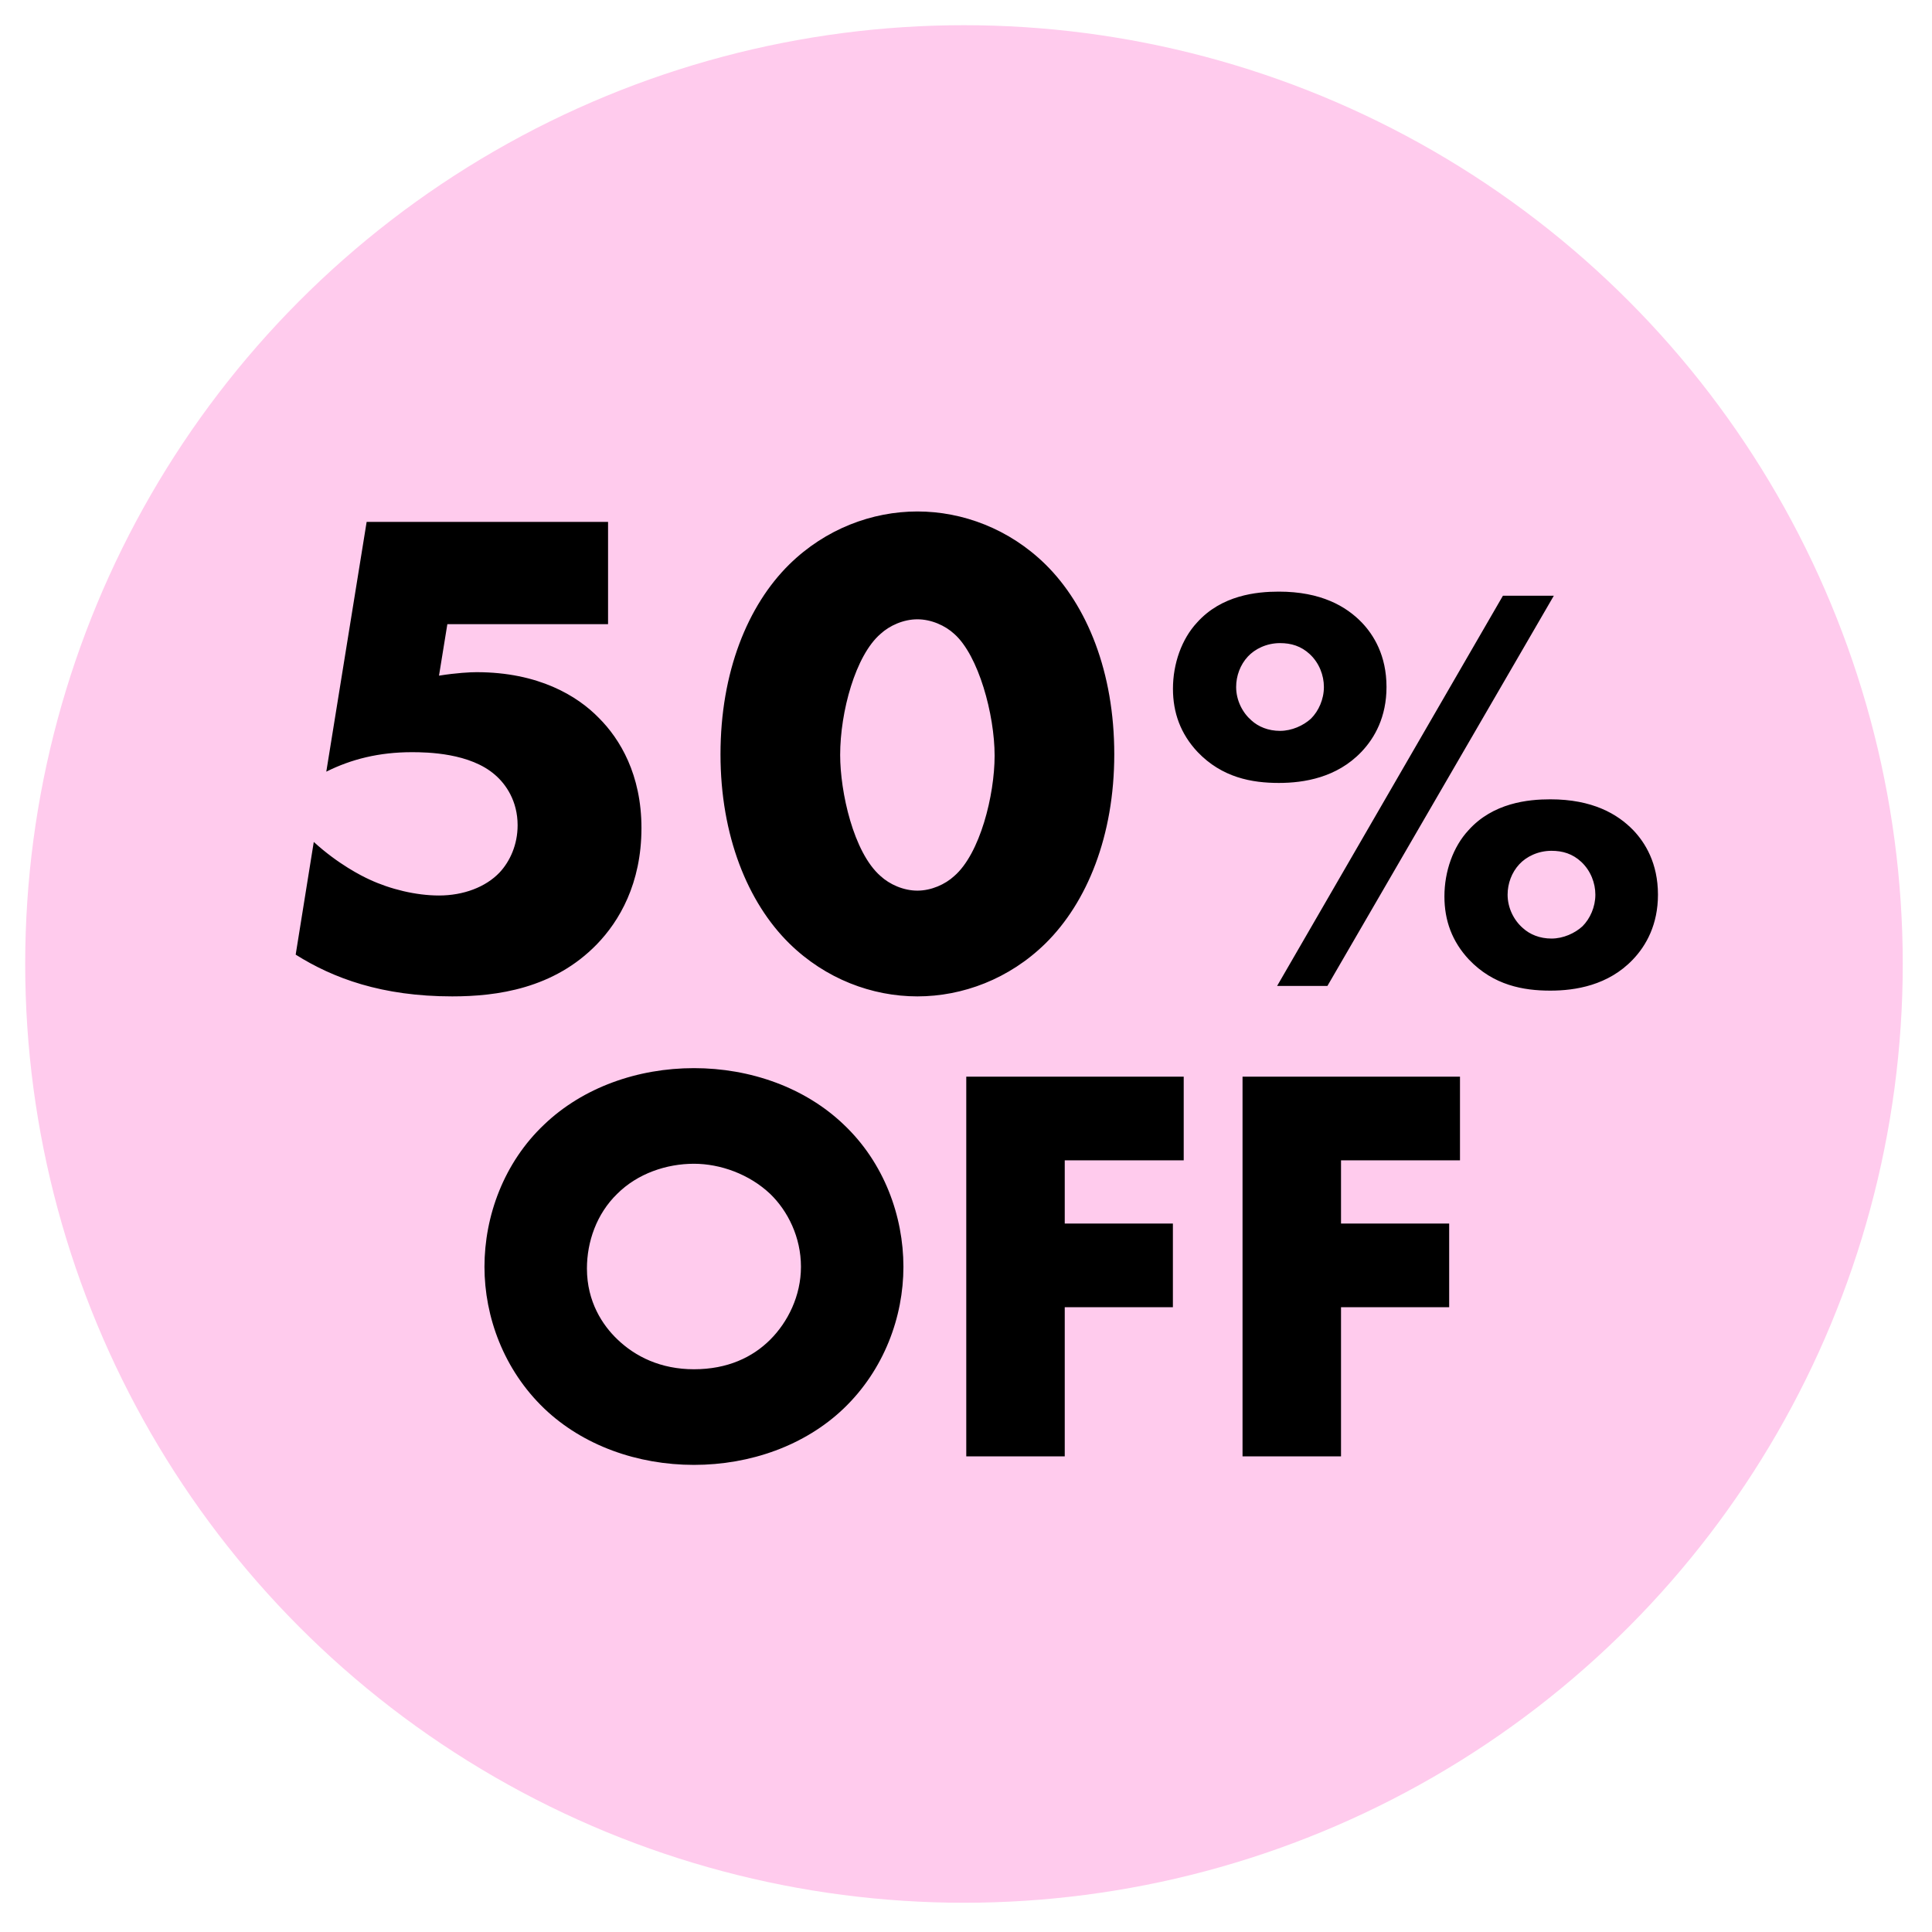
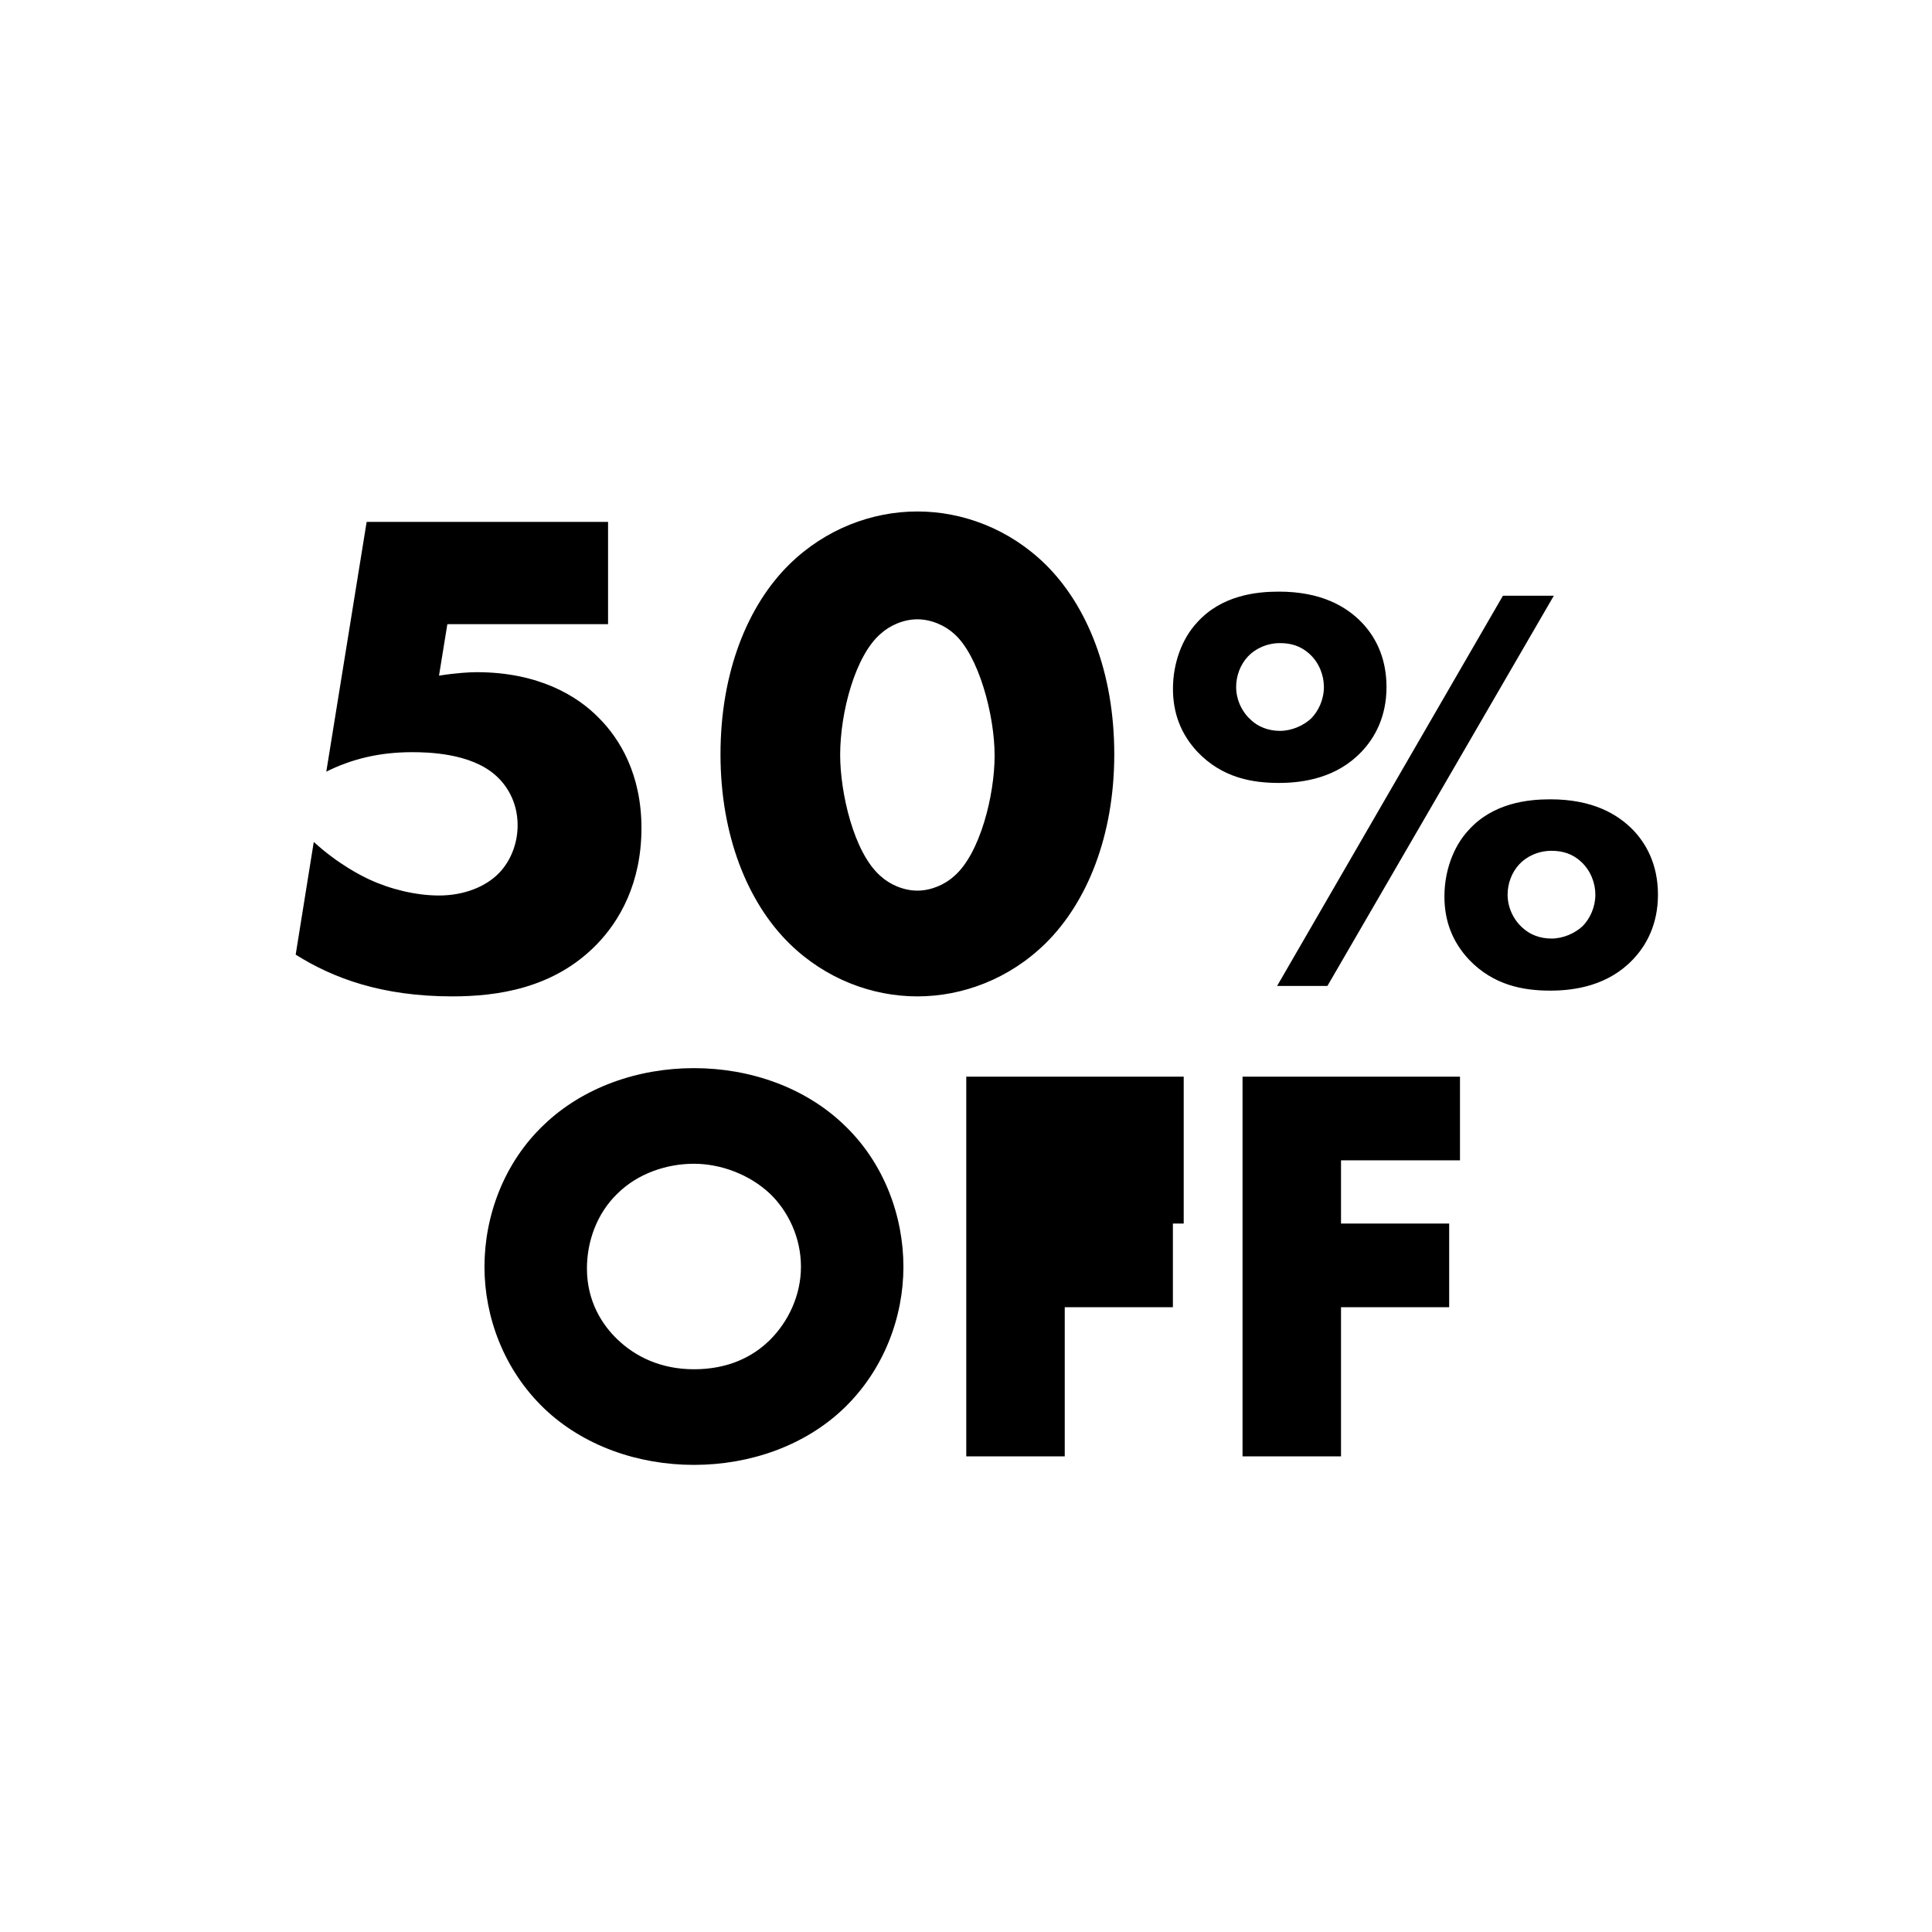
<svg xmlns="http://www.w3.org/2000/svg" width="230" height="230" viewBox="0 0 230 230" fill="none">
-   <circle cx="114.759" cy="114.759" r="111.759" fill="#FFCBED" />
-   <path d="M72.388 62.131V74.306H53.256L52.262 80.435C54.333 80.104 55.989 80.021 56.735 80.021C64.106 80.021 68.744 82.837 71.312 85.487C73.796 87.972 76.364 92.196 76.364 98.574C76.364 105.199 73.713 109.672 71.063 112.405C65.928 117.706 59.136 118.617 53.836 118.617C45.471 118.617 39.673 116.463 35.2 113.647L37.354 100.23C40.253 102.88 43.069 104.288 43.98 104.703C46.465 105.862 49.529 106.607 52.262 106.607C55.161 106.607 57.811 105.614 59.468 103.874C60.71 102.549 61.621 100.561 61.621 98.242C61.621 95.344 60.213 93.356 58.971 92.279C55.989 89.629 50.854 89.546 49.032 89.546C45.139 89.546 41.826 90.374 38.845 91.865L43.648 62.131H72.388ZM109.212 73.727C107.556 73.727 105.899 74.472 104.823 75.466C101.841 78.033 100.019 84.742 100.019 89.877C100.019 94.267 101.593 101.472 104.823 104.288C105.899 105.282 107.556 106.028 109.212 106.028C110.869 106.028 112.525 105.282 113.602 104.288C116.667 101.638 118.406 94.681 118.406 89.96C118.406 85.073 116.501 78.033 113.602 75.466C112.525 74.472 110.869 73.727 109.212 73.727ZM132.651 89.794C132.651 99.485 129.421 107.436 124.452 112.322C120.145 116.546 114.596 118.617 109.212 118.617C103.829 118.617 98.28 116.546 93.973 112.322C89.004 107.436 85.773 99.485 85.773 89.794C85.773 80.021 89.004 72.07 93.973 67.183C98.28 62.959 103.829 60.889 109.212 60.889C114.596 60.889 120.145 62.959 124.452 67.183C129.421 72.07 132.651 80.021 132.651 89.794ZM152.245 93.207C149.041 93.207 145.489 92.58 142.564 89.516C140.544 87.357 139.638 84.849 139.638 81.994C139.638 78.999 140.683 76.074 142.494 74.124C145.419 70.85 149.598 70.432 152.245 70.432C157.259 70.432 160.254 72.174 162.134 74.124C163.527 75.586 165.06 78.024 165.06 81.785C165.06 85.337 163.667 87.844 162.065 89.516C159.14 92.58 155.239 93.207 152.245 93.207ZM152.036 117.375L178.919 70.92H184.979L158.025 117.375H152.036ZM152.384 76.561C150.782 76.561 149.389 77.258 148.553 78.163C147.648 79.138 147.16 80.462 147.16 81.785C147.16 83.387 147.926 84.849 148.971 85.755C149.807 86.521 150.991 87.008 152.384 87.008C153.777 87.008 155.17 86.382 156.075 85.546C156.981 84.64 157.607 83.247 157.607 81.785C157.607 80.392 157.05 78.929 155.936 77.885C154.891 76.91 153.707 76.561 152.384 76.561ZM184.7 101.286C183.098 101.286 181.705 101.983 180.869 102.888C179.964 103.863 179.477 105.186 179.477 106.51C179.477 108.111 180.243 109.574 181.287 110.479C182.123 111.246 183.307 111.733 184.7 111.733C186.093 111.733 187.486 111.106 188.391 110.271C189.297 109.365 189.924 107.972 189.924 106.51C189.924 105.117 189.366 103.654 188.252 102.609C187.207 101.634 186.023 101.286 184.7 101.286ZM184.561 117.932C181.357 117.932 177.805 117.305 174.88 114.24C172.86 112.081 171.955 109.574 171.955 106.719C171.955 103.724 172.999 100.799 174.81 98.848C177.735 95.575 181.914 95.157 184.561 95.157C189.575 95.157 192.57 96.898 194.451 98.848C195.844 100.311 197.376 102.749 197.376 106.51C197.376 110.062 195.983 112.569 194.381 114.24C191.456 117.305 187.556 117.932 184.561 117.932ZM107.55 150.809C107.55 156.772 105.246 163.074 100.435 167.682C95.827 172.087 89.321 174.391 82.613 174.391C75.904 174.391 69.398 172.087 64.79 167.682C59.979 163.074 57.675 156.772 57.675 150.809C57.675 144.778 59.979 138.408 64.79 133.868C69.398 129.463 75.904 127.159 82.613 127.159C89.321 127.159 95.827 129.463 100.435 133.868C105.246 138.408 107.55 144.778 107.55 150.809ZM82.613 138.543C79.36 138.543 75.904 139.695 73.464 142.135C71.025 144.507 69.873 147.827 69.873 151.012C69.873 155.01 71.77 157.789 73.464 159.415C75.633 161.516 78.682 163.007 82.613 163.007C86.611 163.007 89.592 161.583 91.693 159.483C93.794 157.382 95.352 154.265 95.352 150.809C95.352 147.285 93.794 144.168 91.693 142.135C89.186 139.763 85.73 138.543 82.613 138.543ZM140.918 128.175V138.137H126.755V145.659H139.63V155.62H126.755V173.375H115.032V128.175H140.918ZM173.808 128.175V138.137H159.645V145.659H172.52V155.62H159.645V173.375H147.921V128.175H173.808Z" fill="black" />
+   <path d="M72.388 62.131V74.306H53.256L52.262 80.435C54.333 80.104 55.989 80.021 56.735 80.021C64.106 80.021 68.744 82.837 71.312 85.487C73.796 87.972 76.364 92.196 76.364 98.574C76.364 105.199 73.713 109.672 71.063 112.405C65.928 117.706 59.136 118.617 53.836 118.617C45.471 118.617 39.673 116.463 35.2 113.647L37.354 100.23C40.253 102.88 43.069 104.288 43.98 104.703C46.465 105.862 49.529 106.607 52.262 106.607C55.161 106.607 57.811 105.614 59.468 103.874C60.71 102.549 61.621 100.561 61.621 98.242C61.621 95.344 60.213 93.356 58.971 92.279C55.989 89.629 50.854 89.546 49.032 89.546C45.139 89.546 41.826 90.374 38.845 91.865L43.648 62.131H72.388ZM109.212 73.727C107.556 73.727 105.899 74.472 104.823 75.466C101.841 78.033 100.019 84.742 100.019 89.877C100.019 94.267 101.593 101.472 104.823 104.288C105.899 105.282 107.556 106.028 109.212 106.028C110.869 106.028 112.525 105.282 113.602 104.288C116.667 101.638 118.406 94.681 118.406 89.96C118.406 85.073 116.501 78.033 113.602 75.466C112.525 74.472 110.869 73.727 109.212 73.727ZM132.651 89.794C132.651 99.485 129.421 107.436 124.452 112.322C120.145 116.546 114.596 118.617 109.212 118.617C103.829 118.617 98.28 116.546 93.973 112.322C89.004 107.436 85.773 99.485 85.773 89.794C85.773 80.021 89.004 72.07 93.973 67.183C98.28 62.959 103.829 60.889 109.212 60.889C114.596 60.889 120.145 62.959 124.452 67.183C129.421 72.07 132.651 80.021 132.651 89.794ZM152.245 93.207C149.041 93.207 145.489 92.58 142.564 89.516C140.544 87.357 139.638 84.849 139.638 81.994C139.638 78.999 140.683 76.074 142.494 74.124C145.419 70.85 149.598 70.432 152.245 70.432C157.259 70.432 160.254 72.174 162.134 74.124C163.527 75.586 165.06 78.024 165.06 81.785C165.06 85.337 163.667 87.844 162.065 89.516C159.14 92.58 155.239 93.207 152.245 93.207ZM152.036 117.375L178.919 70.92H184.979L158.025 117.375H152.036ZM152.384 76.561C150.782 76.561 149.389 77.258 148.553 78.163C147.648 79.138 147.16 80.462 147.16 81.785C147.16 83.387 147.926 84.849 148.971 85.755C149.807 86.521 150.991 87.008 152.384 87.008C153.777 87.008 155.17 86.382 156.075 85.546C156.981 84.64 157.607 83.247 157.607 81.785C157.607 80.392 157.05 78.929 155.936 77.885C154.891 76.91 153.707 76.561 152.384 76.561ZM184.7 101.286C183.098 101.286 181.705 101.983 180.869 102.888C179.964 103.863 179.477 105.186 179.477 106.51C179.477 108.111 180.243 109.574 181.287 110.479C182.123 111.246 183.307 111.733 184.7 111.733C186.093 111.733 187.486 111.106 188.391 110.271C189.297 109.365 189.924 107.972 189.924 106.51C189.924 105.117 189.366 103.654 188.252 102.609C187.207 101.634 186.023 101.286 184.7 101.286ZM184.561 117.932C181.357 117.932 177.805 117.305 174.88 114.24C172.86 112.081 171.955 109.574 171.955 106.719C171.955 103.724 172.999 100.799 174.81 98.848C177.735 95.575 181.914 95.157 184.561 95.157C189.575 95.157 192.57 96.898 194.451 98.848C195.844 100.311 197.376 102.749 197.376 106.51C197.376 110.062 195.983 112.569 194.381 114.24C191.456 117.305 187.556 117.932 184.561 117.932ZM107.55 150.809C107.55 156.772 105.246 163.074 100.435 167.682C95.827 172.087 89.321 174.391 82.613 174.391C75.904 174.391 69.398 172.087 64.79 167.682C59.979 163.074 57.675 156.772 57.675 150.809C57.675 144.778 59.979 138.408 64.79 133.868C69.398 129.463 75.904 127.159 82.613 127.159C89.321 127.159 95.827 129.463 100.435 133.868C105.246 138.408 107.55 144.778 107.55 150.809ZM82.613 138.543C79.36 138.543 75.904 139.695 73.464 142.135C71.025 144.507 69.873 147.827 69.873 151.012C69.873 155.01 71.77 157.789 73.464 159.415C75.633 161.516 78.682 163.007 82.613 163.007C86.611 163.007 89.592 161.583 91.693 159.483C93.794 157.382 95.352 154.265 95.352 150.809C95.352 147.285 93.794 144.168 91.693 142.135C89.186 139.763 85.73 138.543 82.613 138.543ZM140.918 128.175V138.137V145.659H139.63V155.62H126.755V173.375H115.032V128.175H140.918ZM173.808 128.175V138.137H159.645V145.659H172.52V155.62H159.645V173.375H147.921V128.175H173.808Z" fill="black" />
</svg>